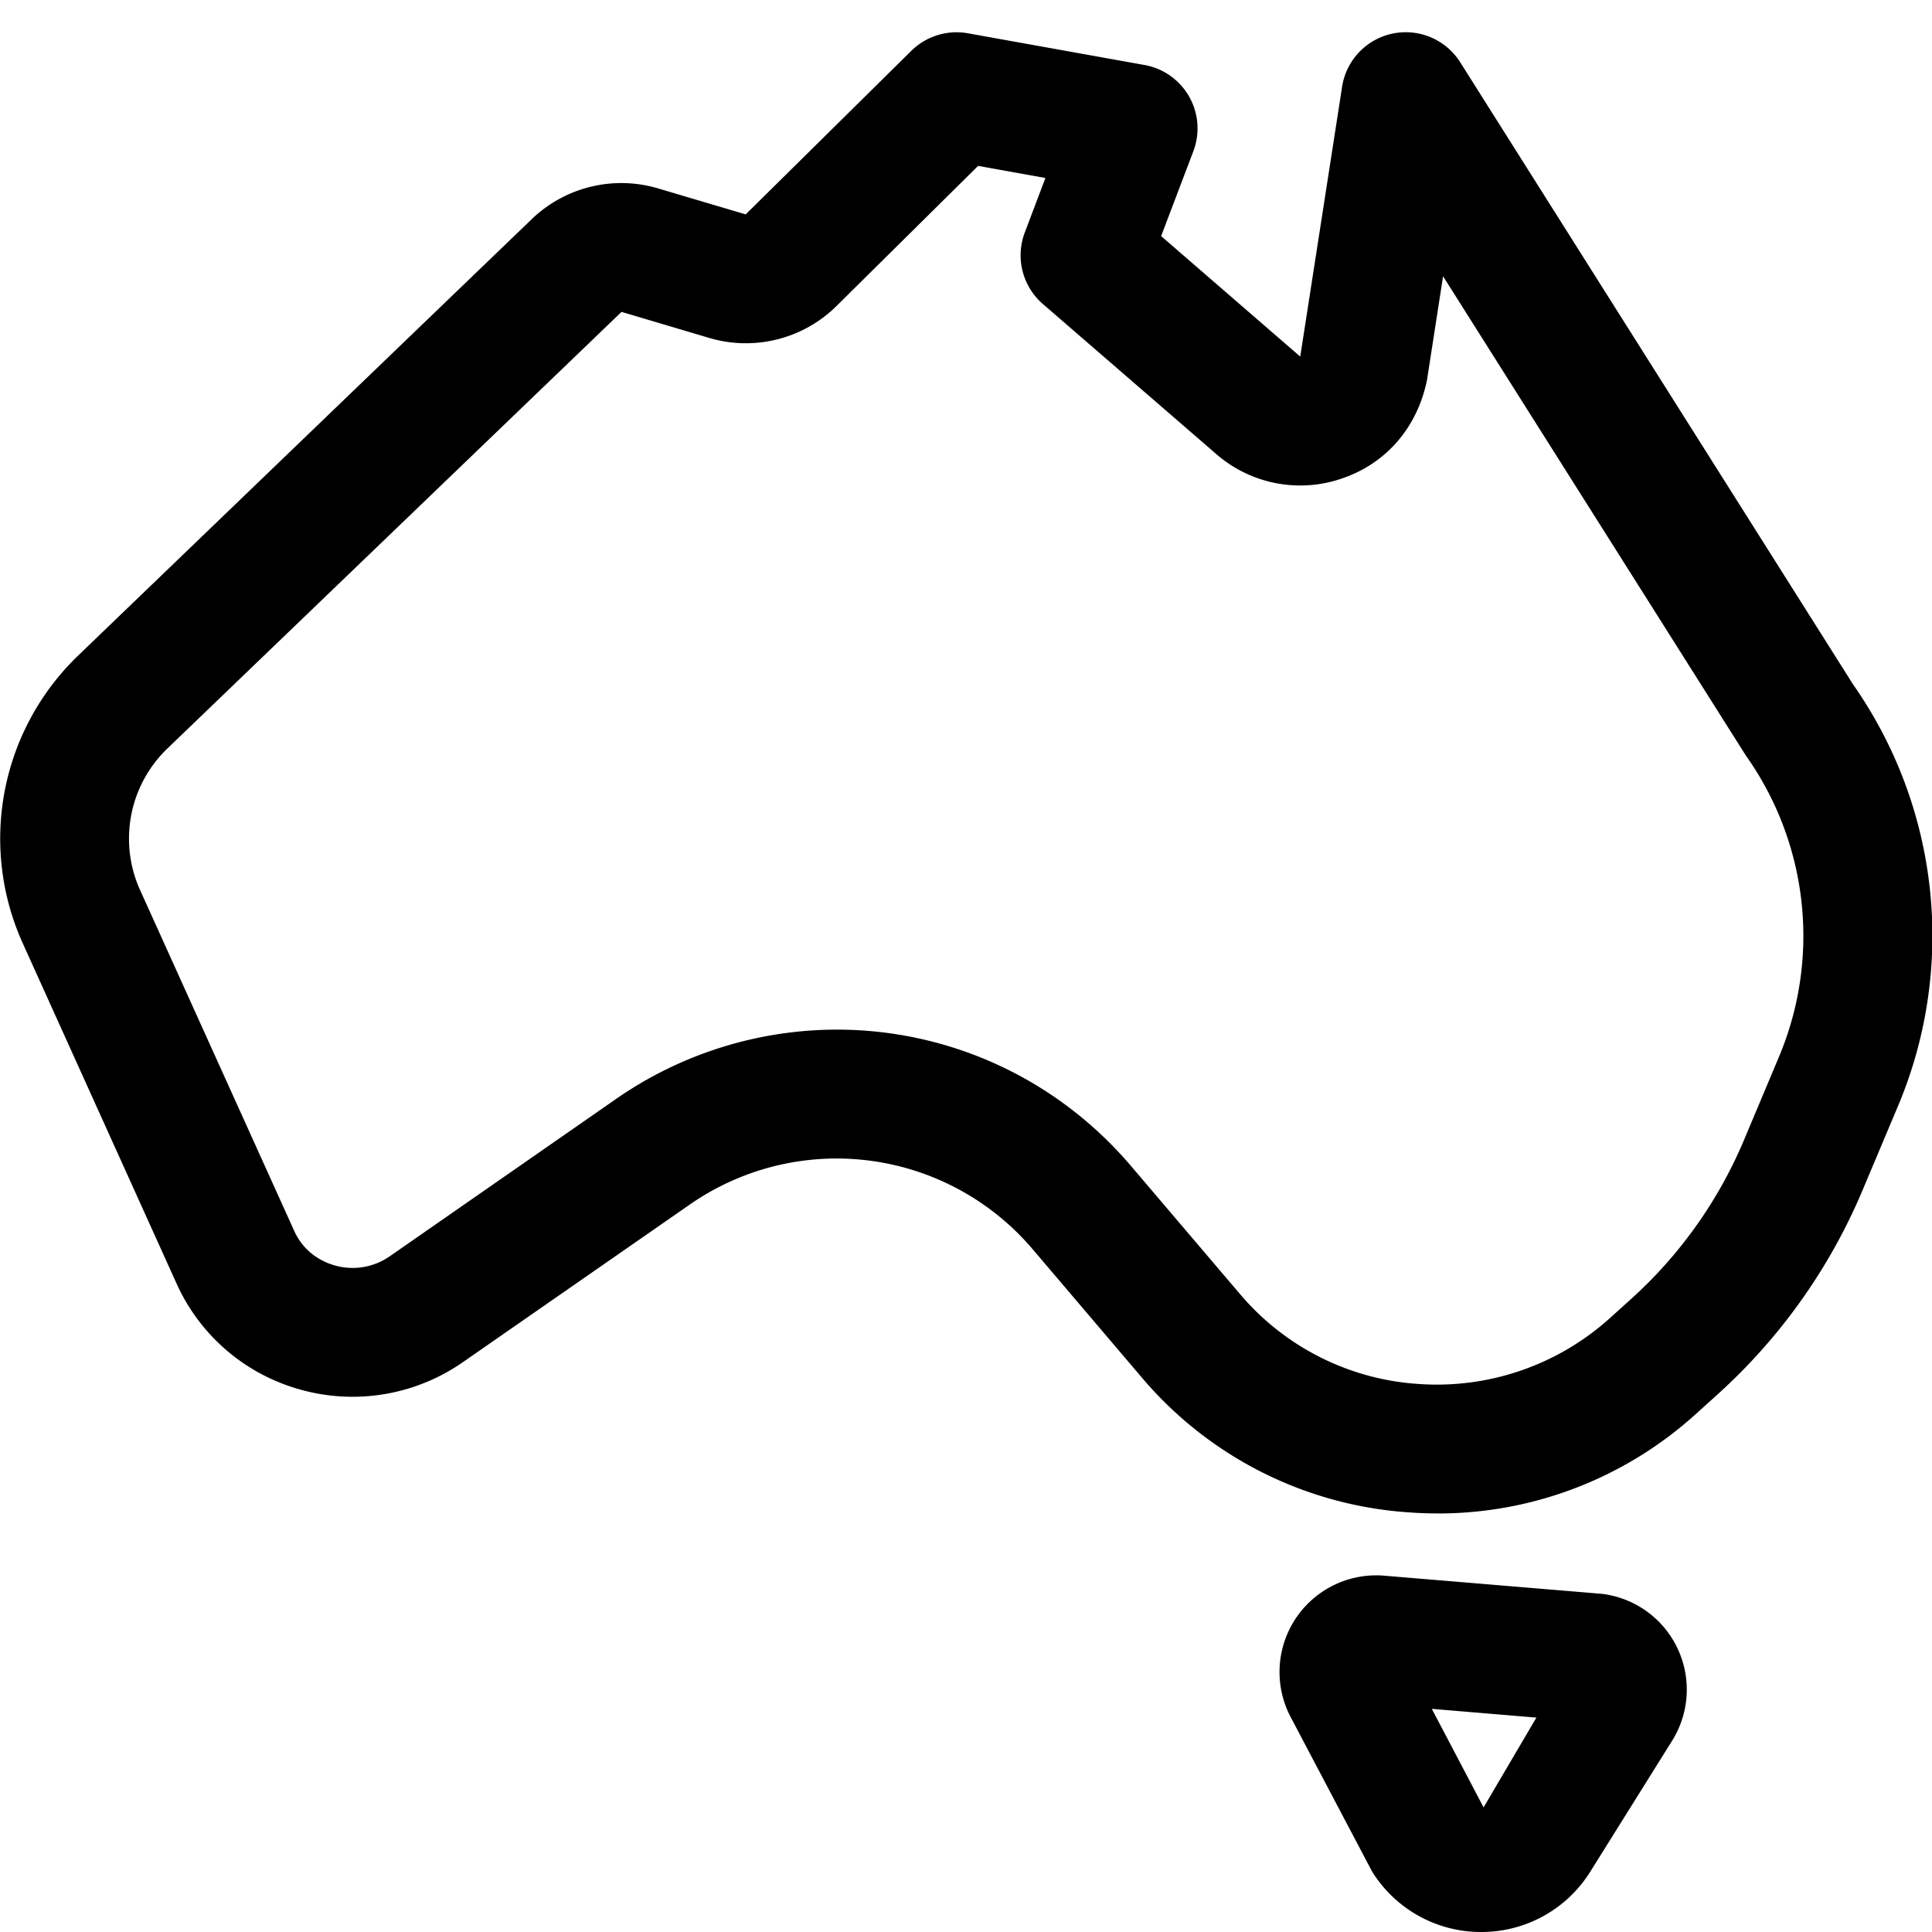
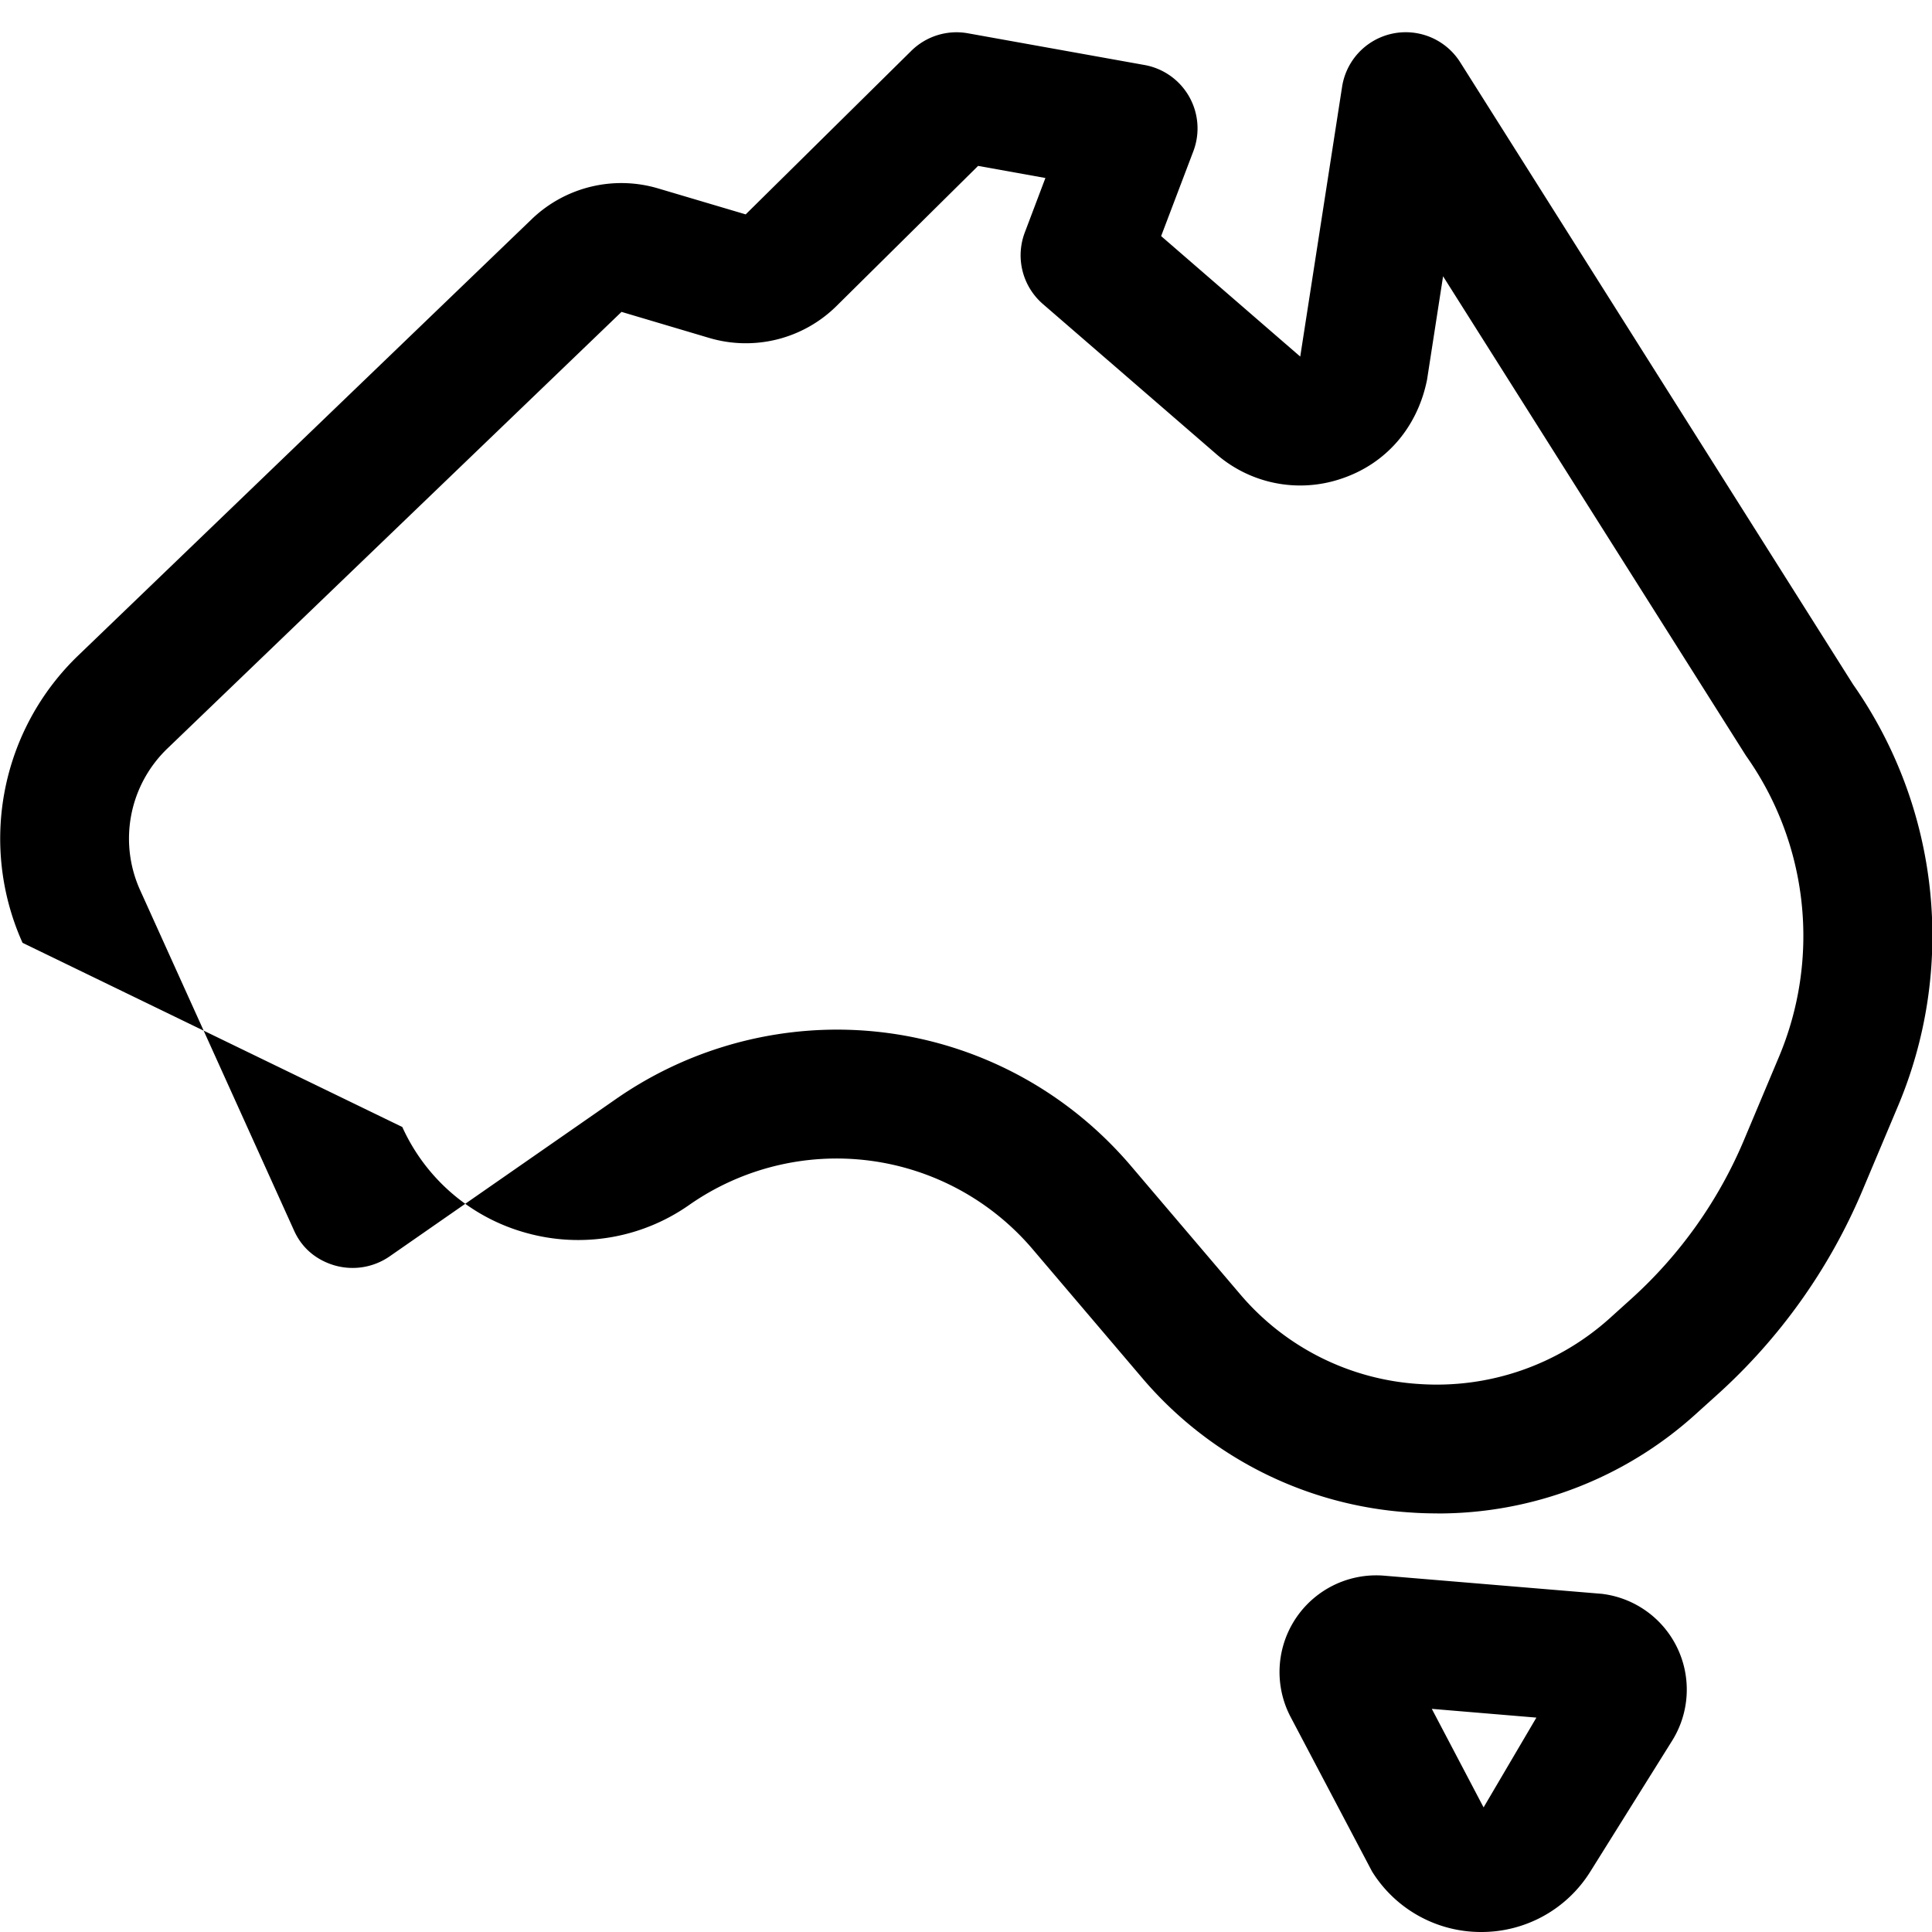
<svg xmlns="http://www.w3.org/2000/svg" viewBox="0 0 30 30">
-   <path d="M23 30a1.99 1.99 0 0 1-1.695-.94l-1.266-2.402a1.501 1.501 0 0 1 1.453-2.191l3.382.282a1.498 1.498 0 0 1 1.09 2.282l-1.269 2.03A1.99 1.99 0 0 1 23 30Zm-.767-3.465.804 1.53.82-1.394-1.624-.136Zm2.036-.565-.014.023.014-.023Zm-1.95-2.47c-.137 0-.275-.004-.413-.014a5.953 5.953 0 0 1-4.172-2.091L16.037 19.4a3.994 3.994 0 0 0-5.343-.684L7.19 21.15a3 3 0 0 1-2.517.43 2.978 2.978 0 0 1-1.93-1.646L.35 14.64a3.944 3.944 0 0 1 .863-4.46L8.26 3.4a2.007 2.007 0 0 1 1.96-.474l1.359.403L14.15.79a1 1 0 0 1 .88-.273l2.74.492a1 1 0 0 1 .76 1.34l-.5 1.317 2.16 1.871.65-4.19a1 1 0 0 1 1.834-.38l6.1 9.66a6.806 6.806 0 0 1 .687 6.574l-.548 1.301a8.951 8.951 0 0 1-2.249 3.156l-.337.304a5.957 5.957 0 0 1-4.01 1.539Zm-9.323-7.512c1.701 0 3.38.726 4.565 2.116l1.697 1.994a3.968 3.968 0 0 0 2.781 1.393 4.013 4.013 0 0 0 2.95-1.015l.337-.304a6.962 6.962 0 0 0 1.745-2.447l.547-1.301a4.841 4.841 0 0 0-.507-4.69L22.408 4.29l-.249 1.607c-.15.744-.638 1.3-1.316 1.531a1.985 1.985 0 0 1-1.96-.38l-2.69-2.328a1 1 0 0 1-.28-1.11l.32-.846-1.045-.188-2.198 2.175a2.002 2.002 0 0 1-1.979.496l-1.36-.404L2.6 11.622a1.94 1.94 0 0 0-.427 2.194l2.394 5.294c.164.364.47.495.639.542.29.08.598.027.844-.143l3.504-2.436a6.017 6.017 0 0 1 3.443-1.085Z" />
+   <path d="M23 30a1.99 1.99 0 0 1-1.695-.94l-1.266-2.402a1.501 1.501 0 0 1 1.453-2.191l3.382.282a1.498 1.498 0 0 1 1.09 2.282l-1.269 2.03A1.99 1.99 0 0 1 23 30Zm-.767-3.465.804 1.53.82-1.394-1.624-.136Zm2.036-.565-.014.023.014-.023Zm-1.95-2.47c-.137 0-.275-.004-.413-.014a5.953 5.953 0 0 1-4.172-2.091L16.037 19.4a3.994 3.994 0 0 0-5.343-.684a3 3 0 0 1-2.517.43 2.978 2.978 0 0 1-1.93-1.646L.35 14.64a3.944 3.944 0 0 1 .863-4.46L8.26 3.4a2.007 2.007 0 0 1 1.96-.474l1.359.403L14.15.79a1 1 0 0 1 .88-.273l2.74.492a1 1 0 0 1 .76 1.34l-.5 1.317 2.16 1.871.65-4.19a1 1 0 0 1 1.834-.38l6.1 9.66a6.806 6.806 0 0 1 .687 6.574l-.548 1.301a8.951 8.951 0 0 1-2.249 3.156l-.337.304a5.957 5.957 0 0 1-4.01 1.539Zm-9.323-7.512c1.701 0 3.38.726 4.565 2.116l1.697 1.994a3.968 3.968 0 0 0 2.781 1.393 4.013 4.013 0 0 0 2.95-1.015l.337-.304a6.962 6.962 0 0 0 1.745-2.447l.547-1.301a4.841 4.841 0 0 0-.507-4.69L22.408 4.29l-.249 1.607c-.15.744-.638 1.3-1.316 1.531a1.985 1.985 0 0 1-1.96-.38l-2.69-2.328a1 1 0 0 1-.28-1.11l.32-.846-1.045-.188-2.198 2.175a2.002 2.002 0 0 1-1.979.496l-1.36-.404L2.6 11.622a1.94 1.94 0 0 0-.427 2.194l2.394 5.294c.164.364.47.495.639.542.29.08.598.027.844-.143l3.504-2.436a6.017 6.017 0 0 1 3.443-1.085Z" />
</svg>